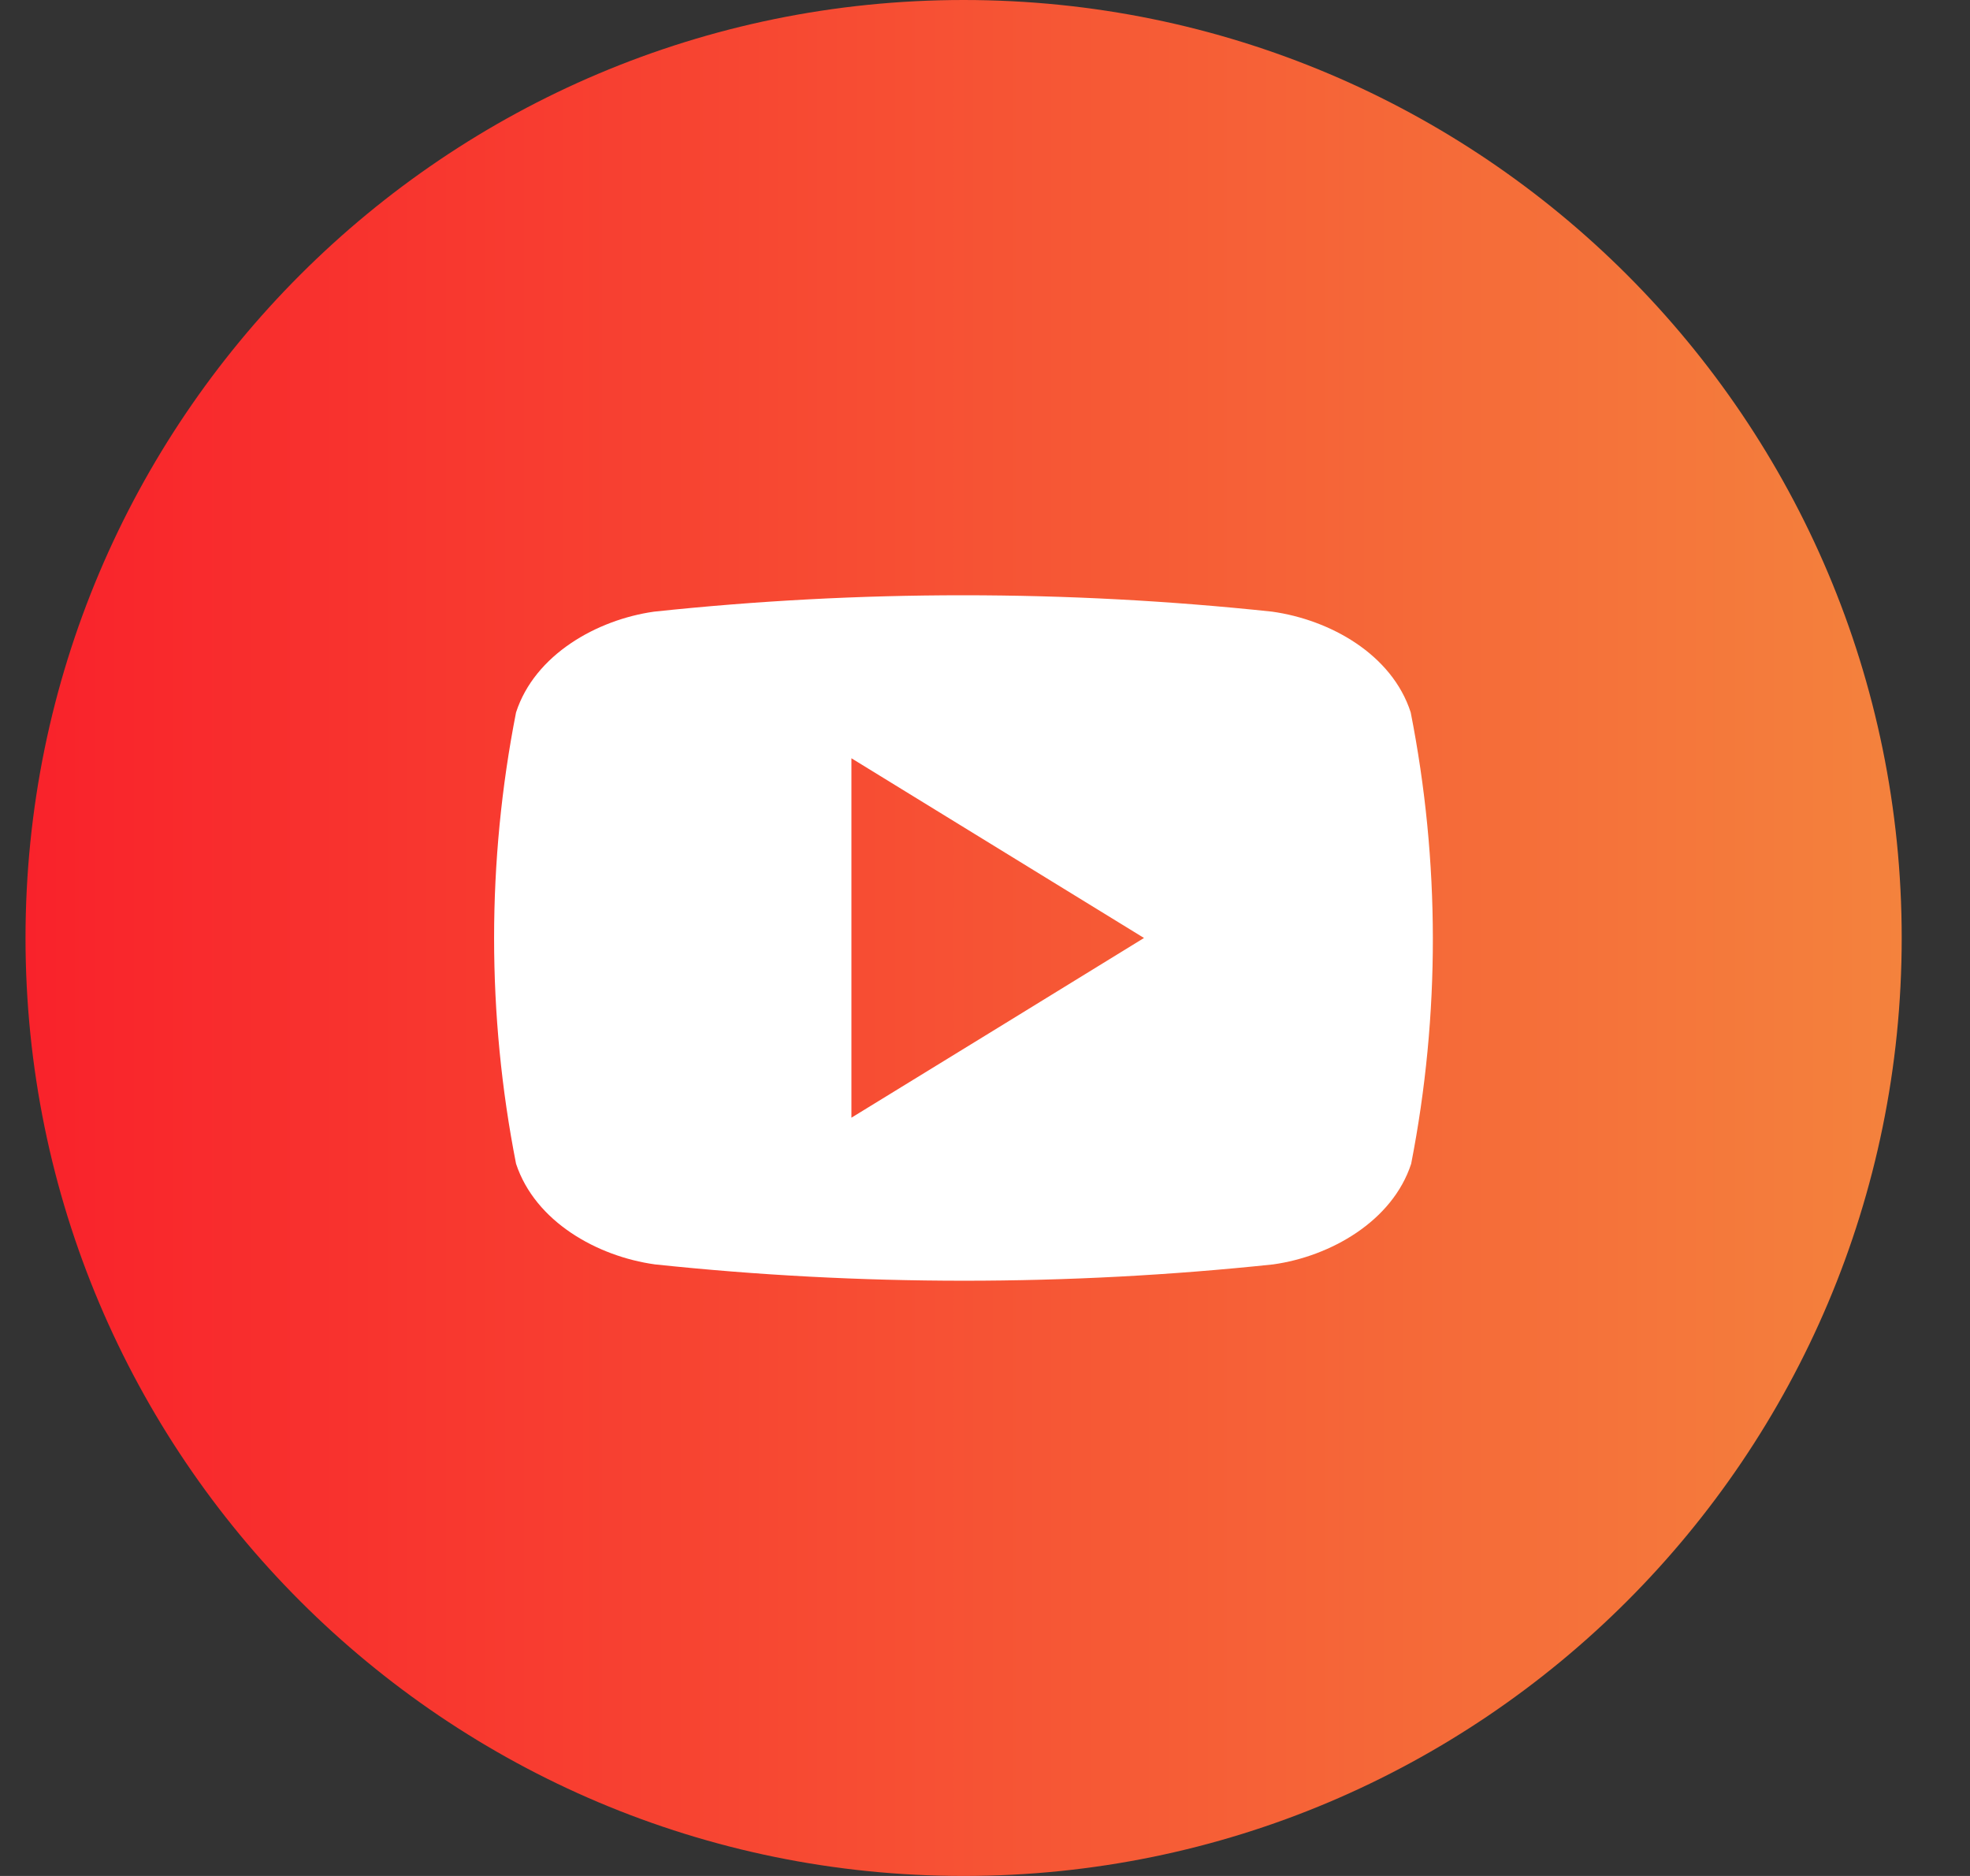
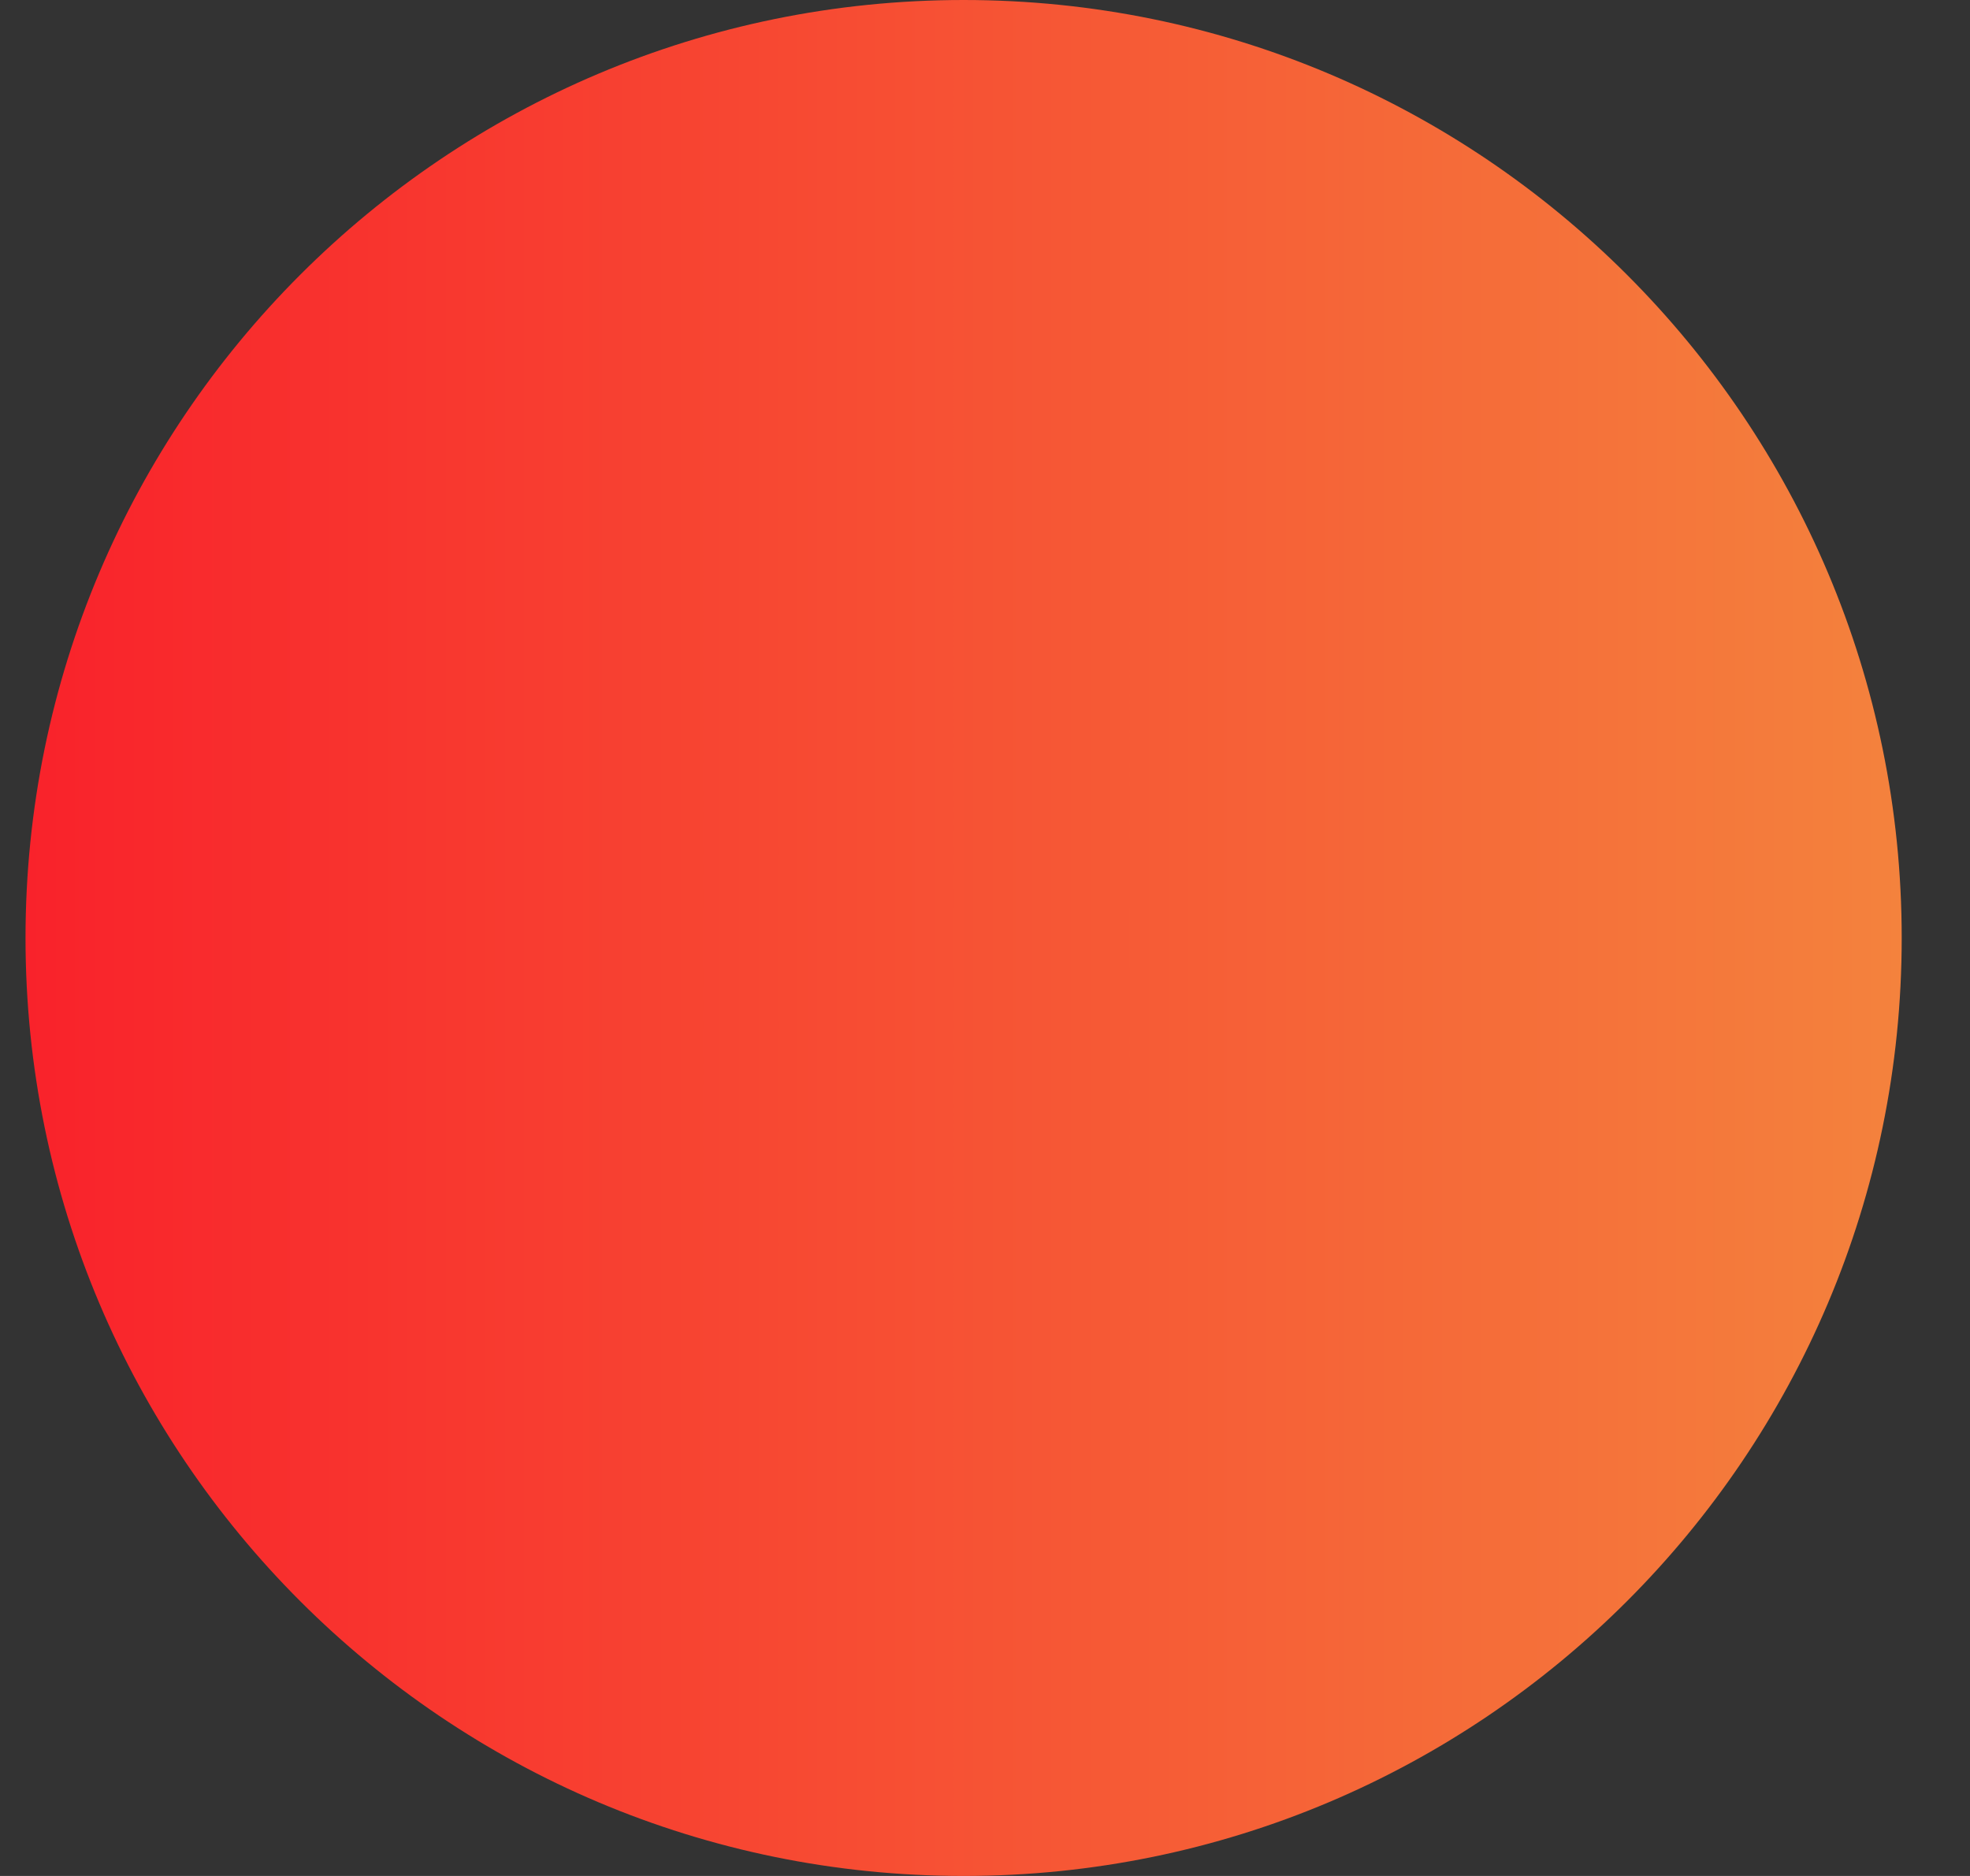
<svg xmlns="http://www.w3.org/2000/svg" width="21" height="20" viewBox="0 0 21 20" fill="none">
  <rect x="0" y="0" width="21" height="20" fill="#333333" stroke="none" />
  <g clip-path="url(#clip0_371_2692)">
    <path d="M10.272 20C15.795 20 20.272 15.523 20.272 10C20.272 4.477 15.795 0 10.272 0C4.749 0 0.272 4.477 0.272 10C0.272 15.523 4.749 20 10.272 20Z" fill="url(#paint0_linear_371_2692)" />
-     <path d="M15.038 7.595C14.838 6.974 14.176 6.607 13.561 6.521C11.371 6.288 9.162 6.288 6.972 6.521C6.363 6.607 5.701 6.979 5.501 7.595C5.189 9.184 5.189 10.818 5.501 12.407C5.706 13.026 6.368 13.395 6.982 13.48C9.173 13.712 11.381 13.712 13.572 13.48C14.181 13.395 14.843 13.021 15.043 12.407C15.353 10.818 15.351 9.183 15.038 7.595ZM9.076 11.916V8.084L12.195 10C11.144 10.646 10.123 11.275 9.076 11.916Z" fill="white" />
  </g>
  <defs>
    <linearGradient id="paint0_linear_371_2692" x1="0.272" y1="10" x2="20.272" y2="10" gradientUnits="userSpaceOnUse">
      <stop stop-color="#F9222B" />
      <stop offset="1" stop-color="#F4823D" />
    </linearGradient>
    <clipPath id="clip0_371_2692">
      <rect width="20" height="20" fill="white" transform="translate(0.272)" />
    </clipPath>
  </defs>
</svg>